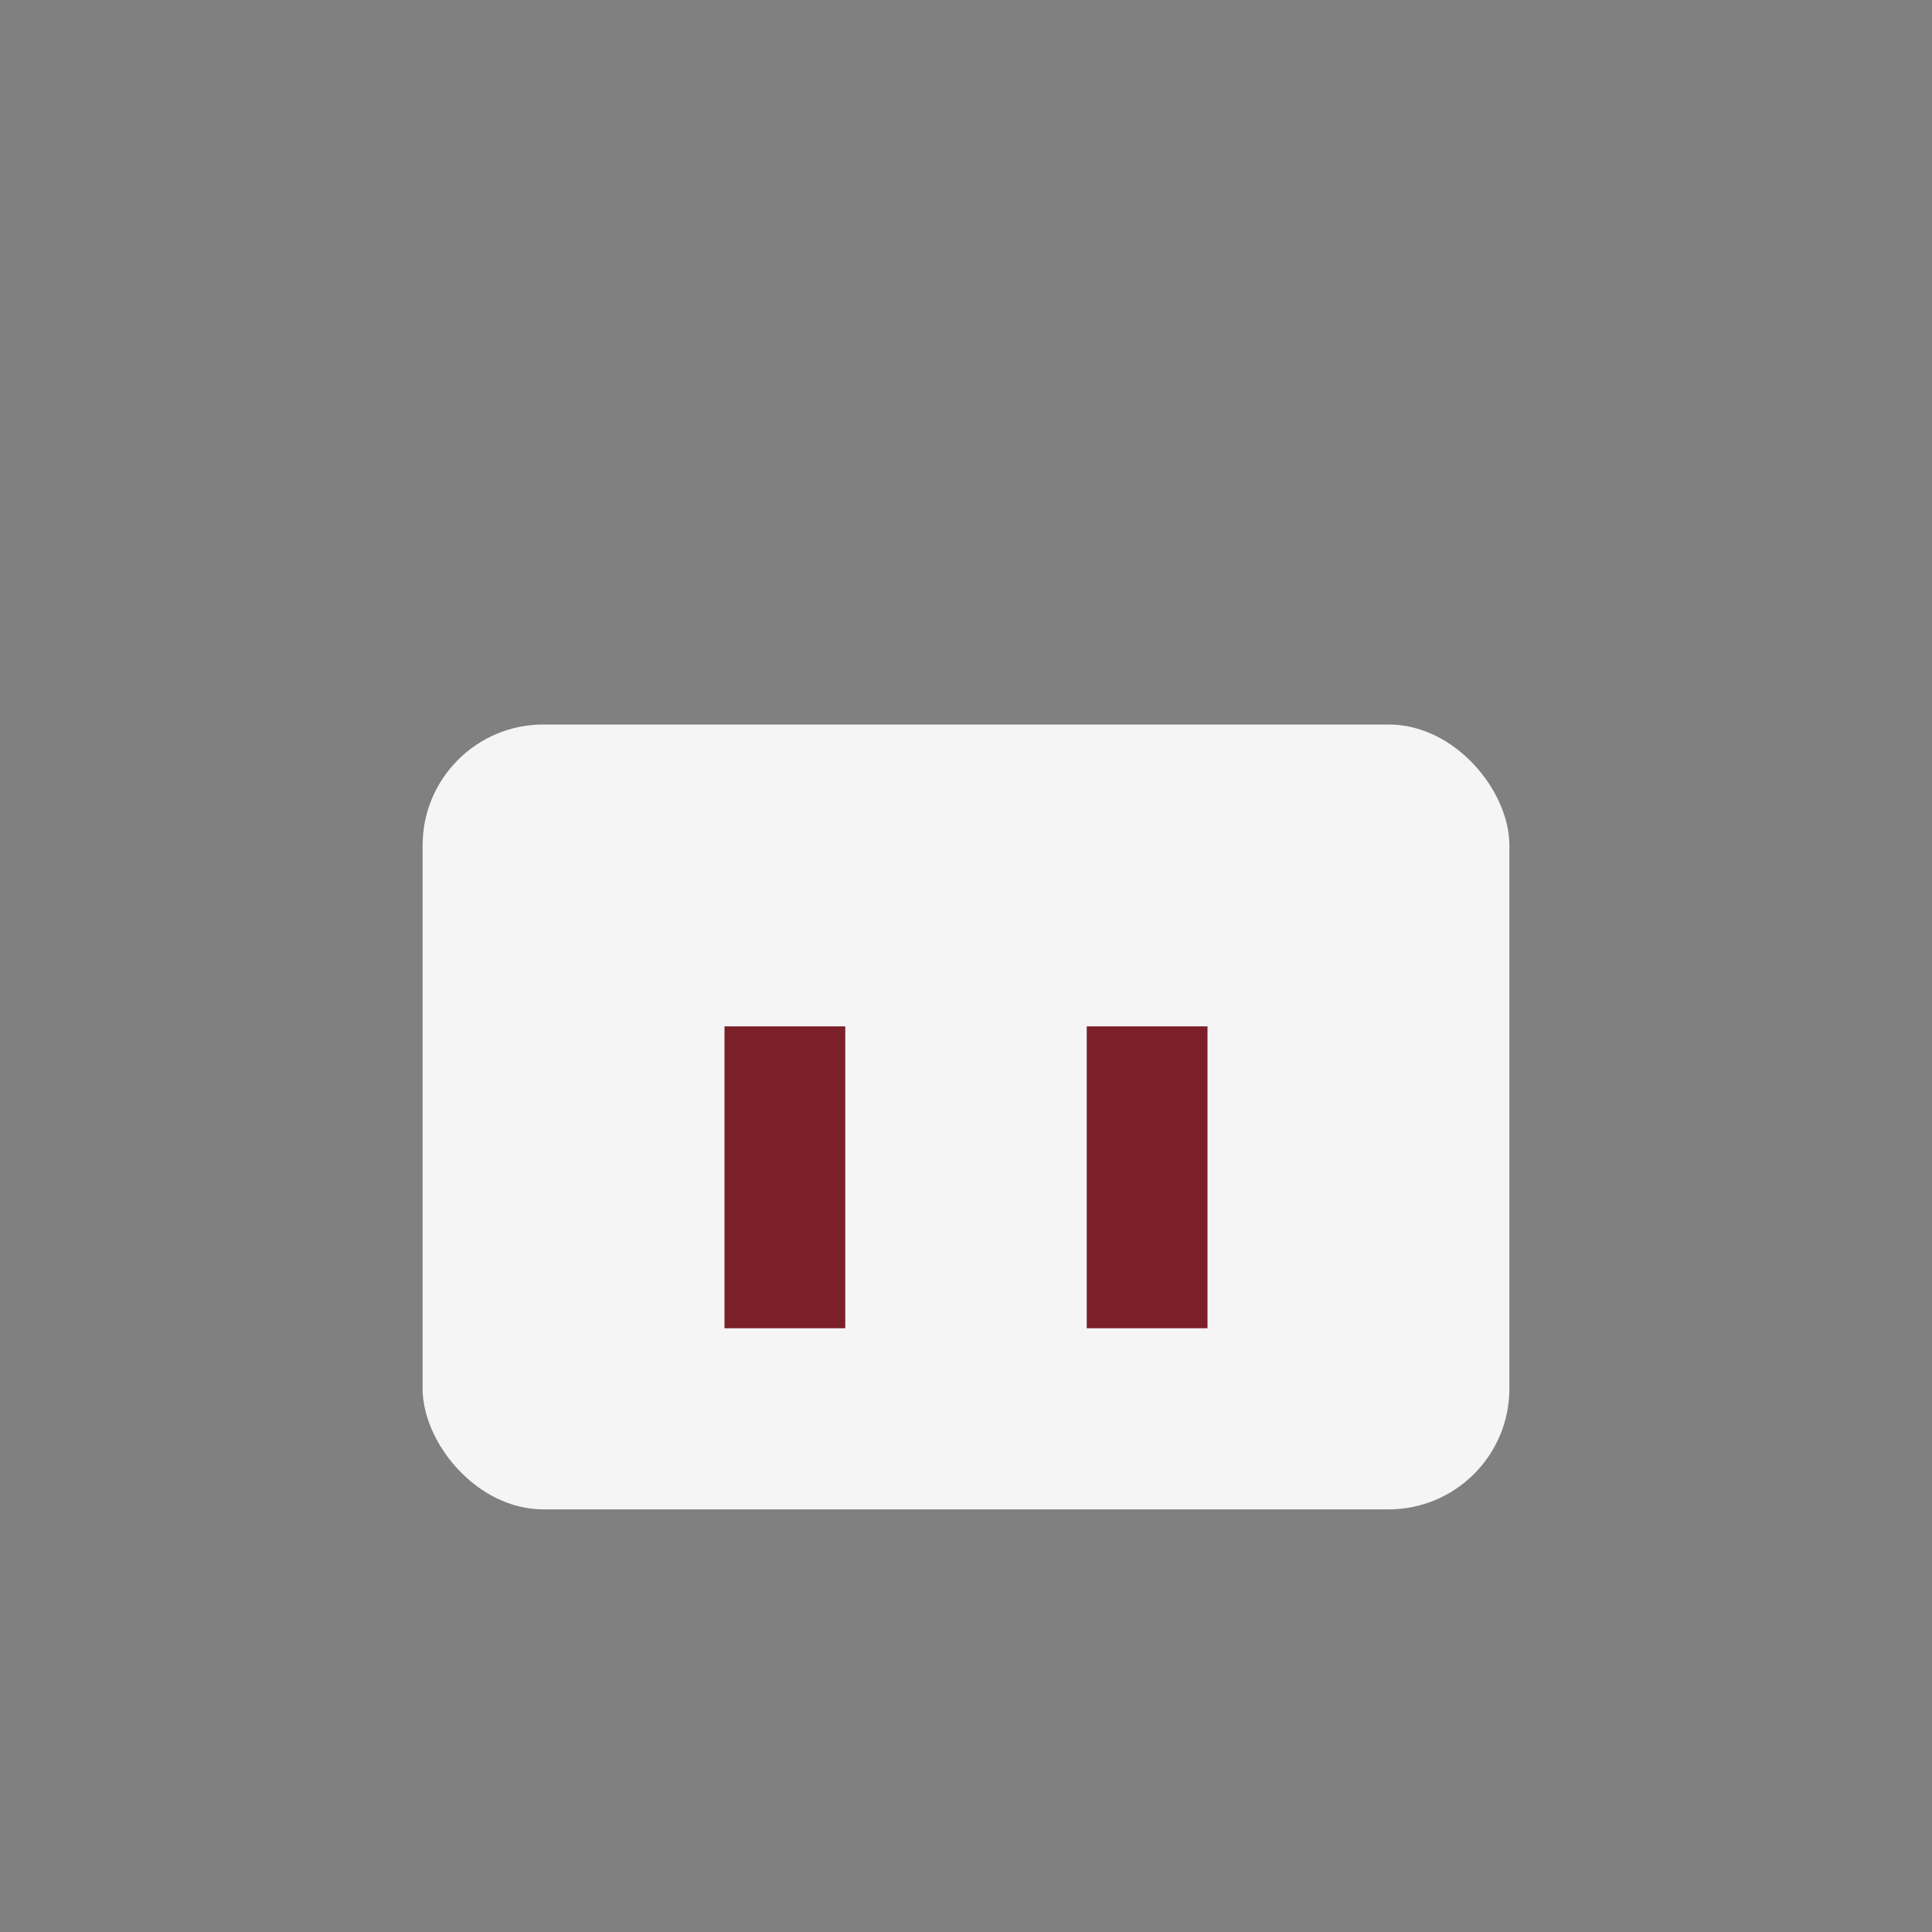
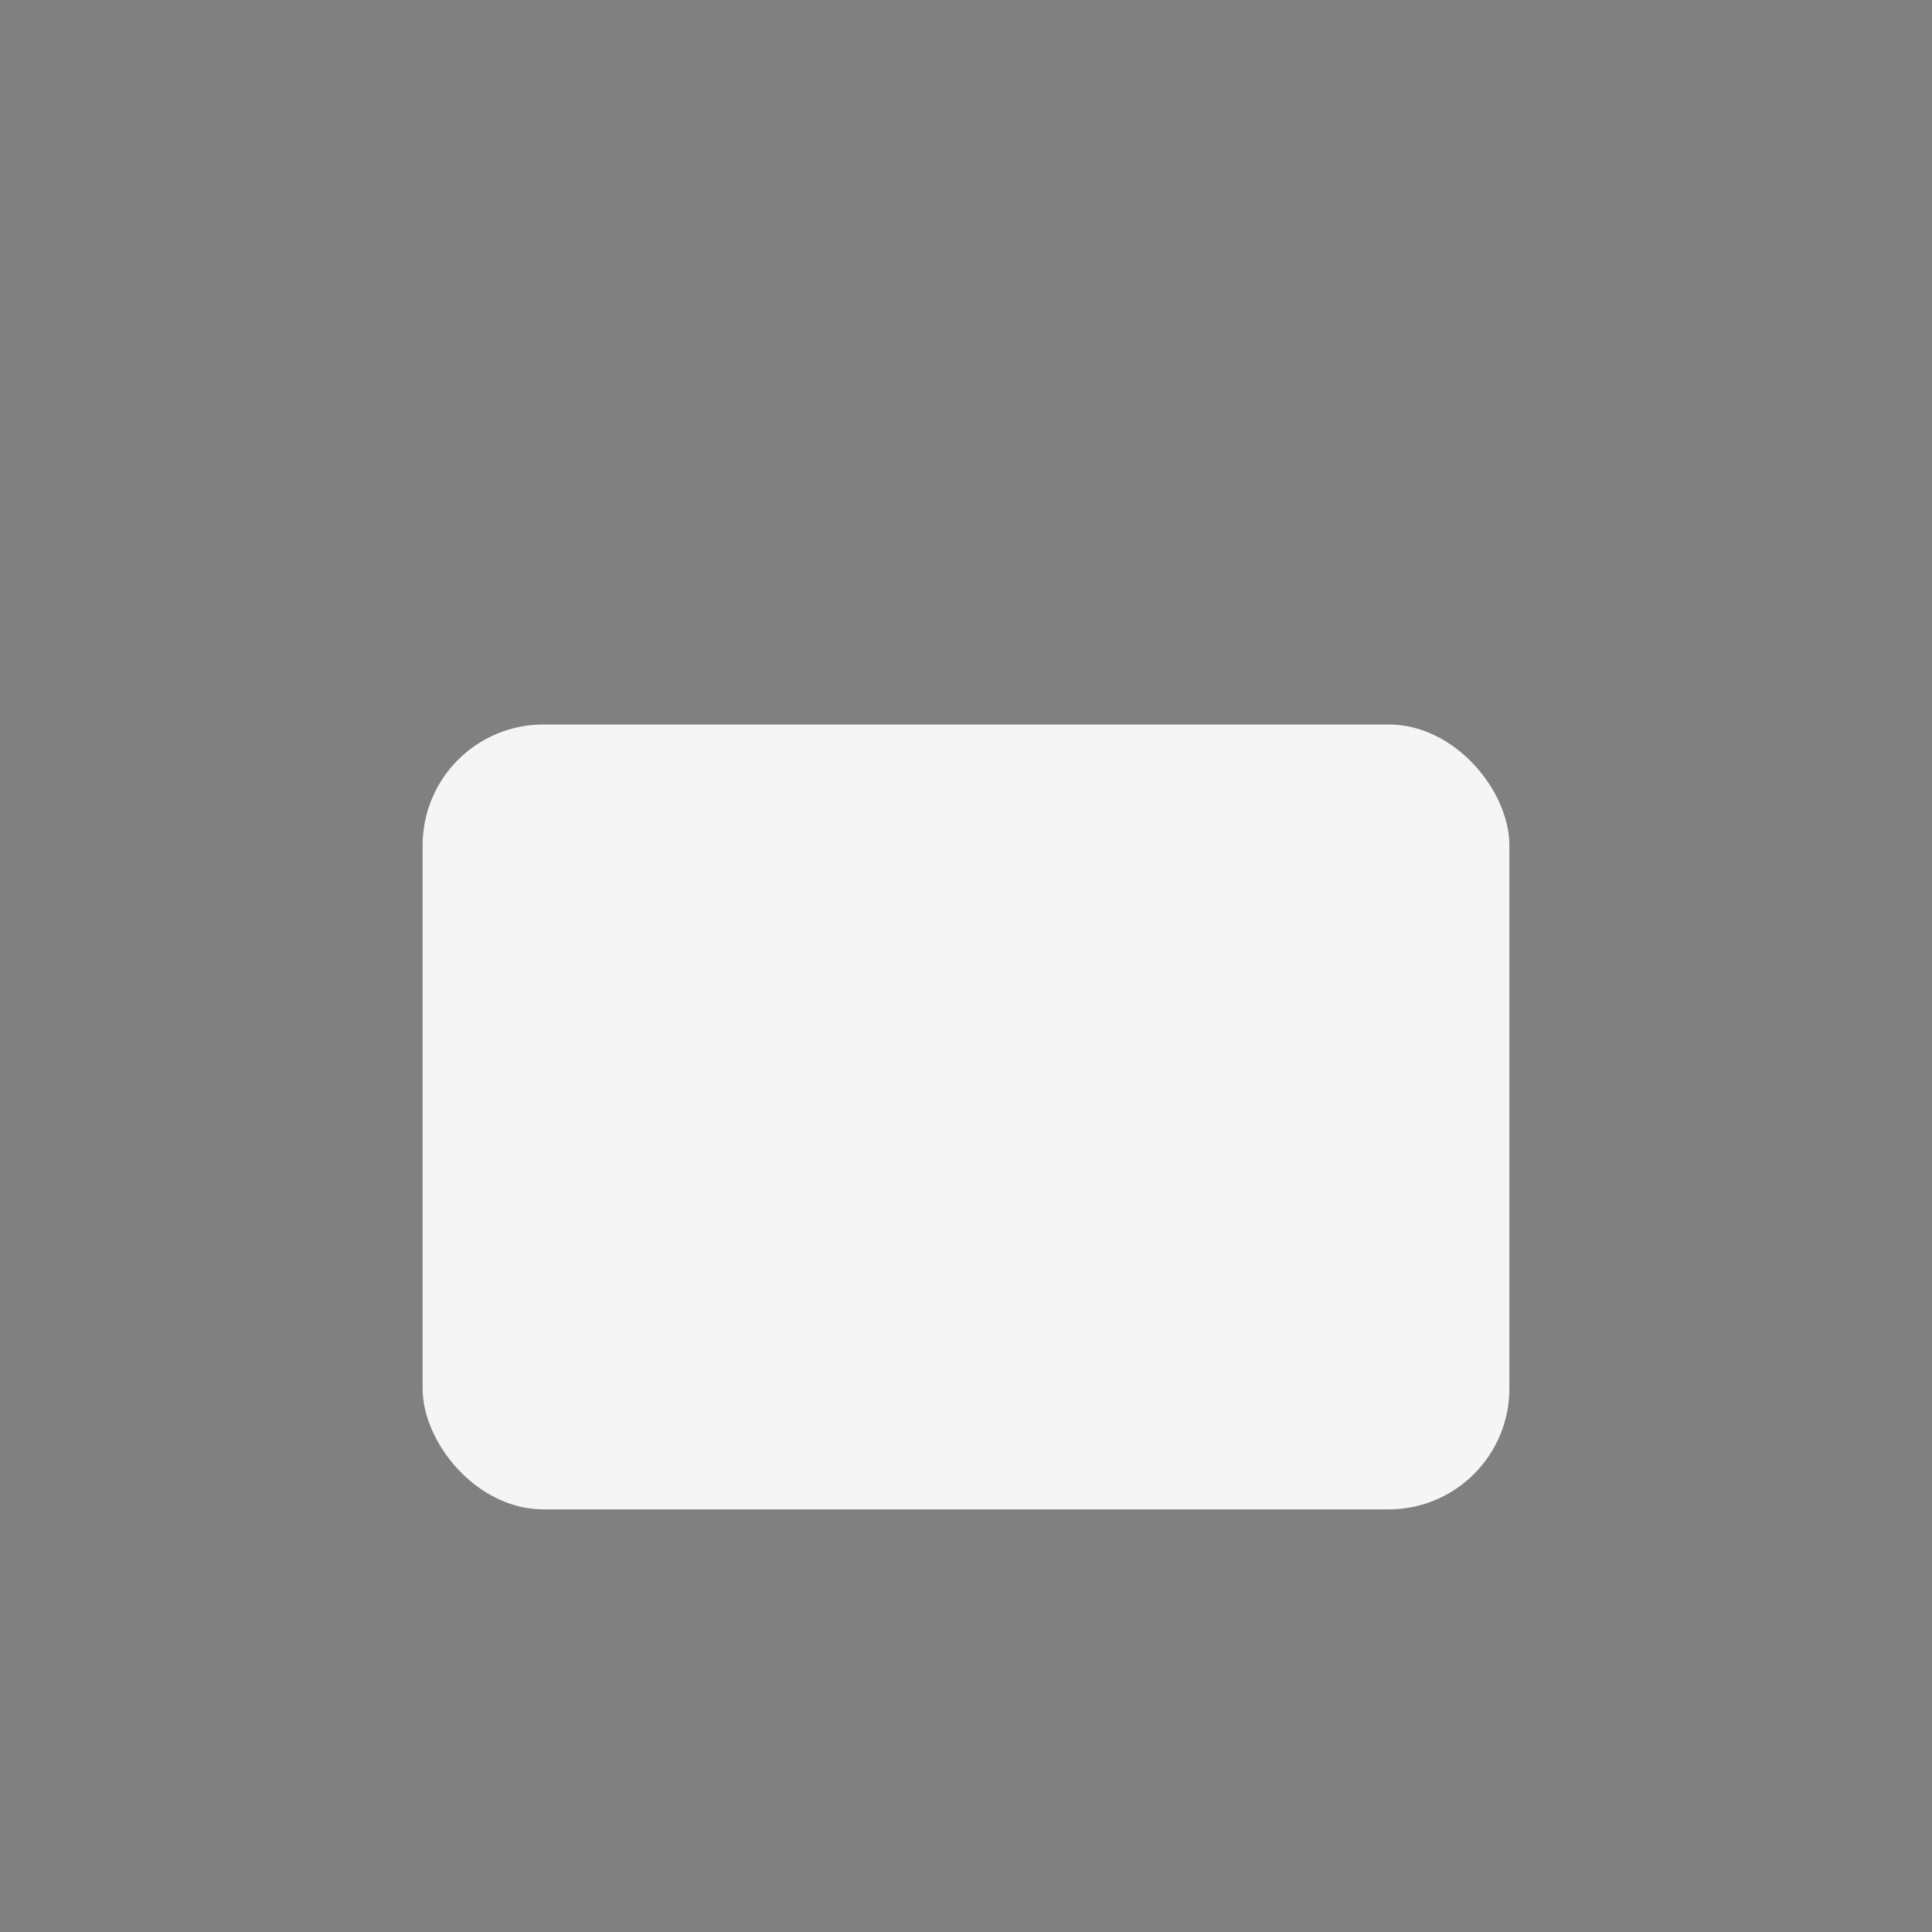
<svg xmlns="http://www.w3.org/2000/svg" width="32" height="32" viewBox="0 0 32 32">
  <rect x="0" y="0" width="32" height="32" fill="#808080" stroke="none" />
  <rect x="7" y="12" width="18" height="13" rx="2" fill="#F5F5F5" />
-   <rect x="12" y="17" width="2" height="5" fill="#7B1F28" />
-   <rect x="18" y="17" width="2" height="5" fill="#7B1F28" />
</svg>